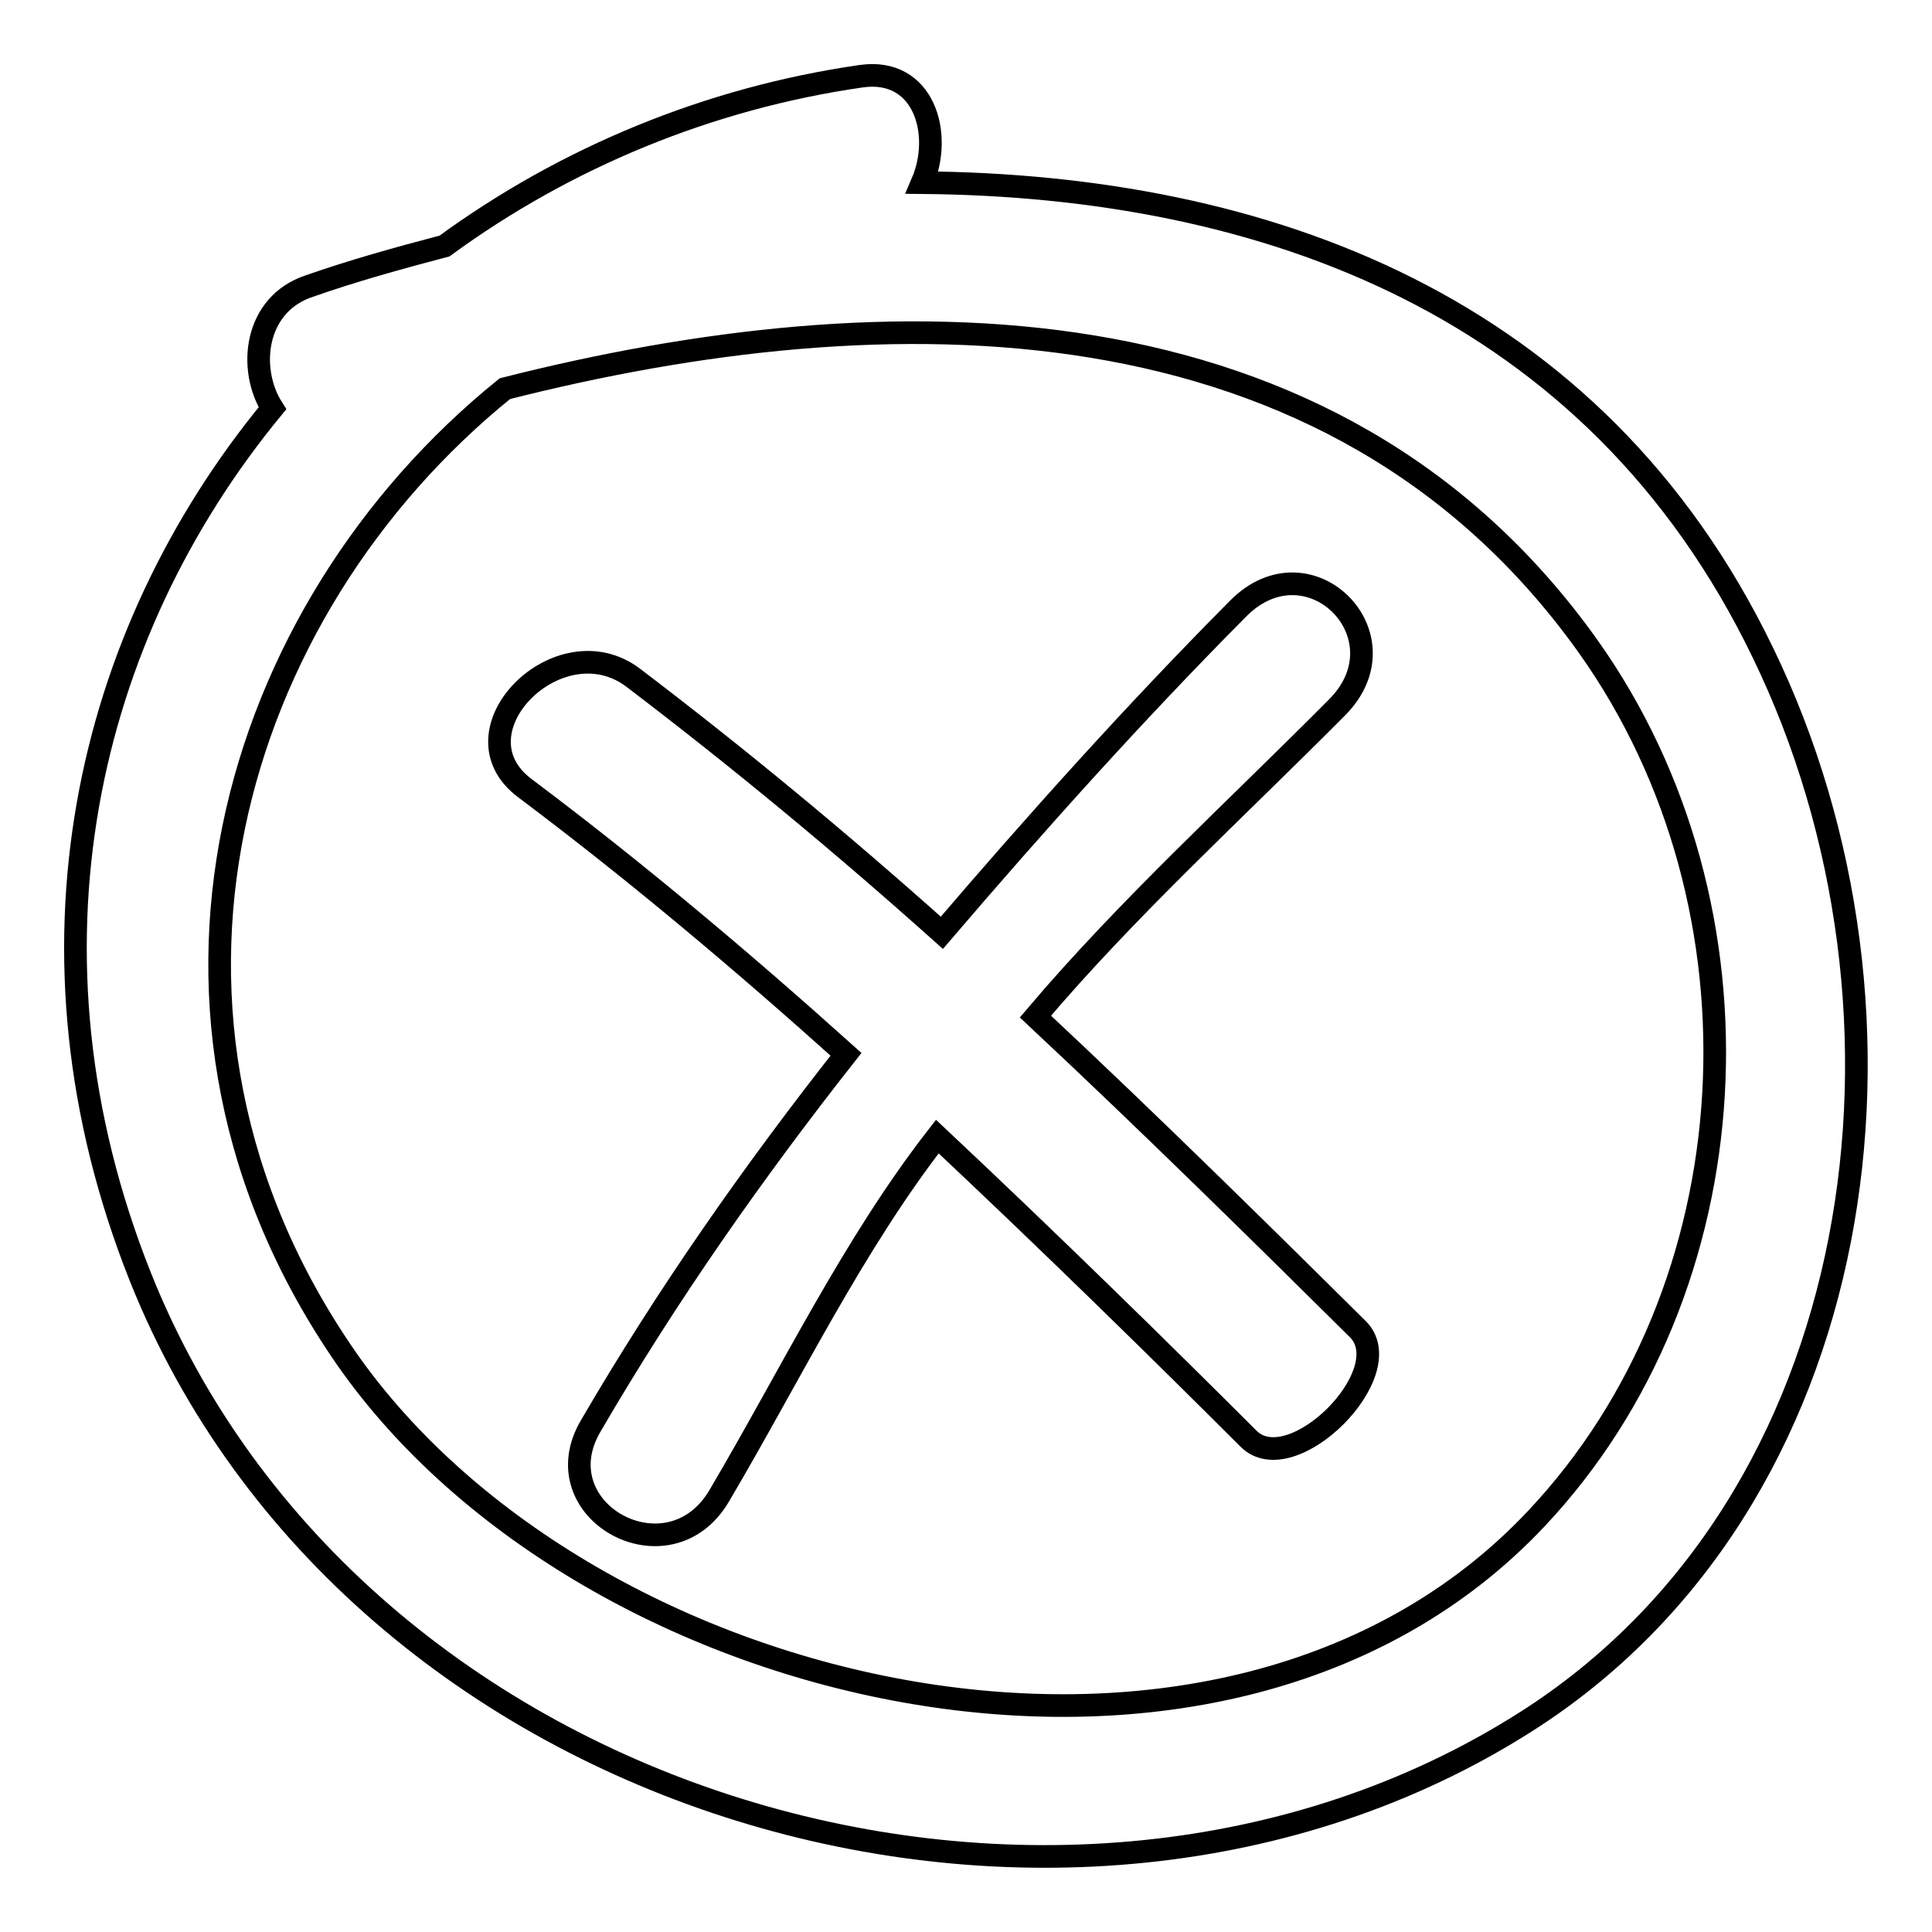
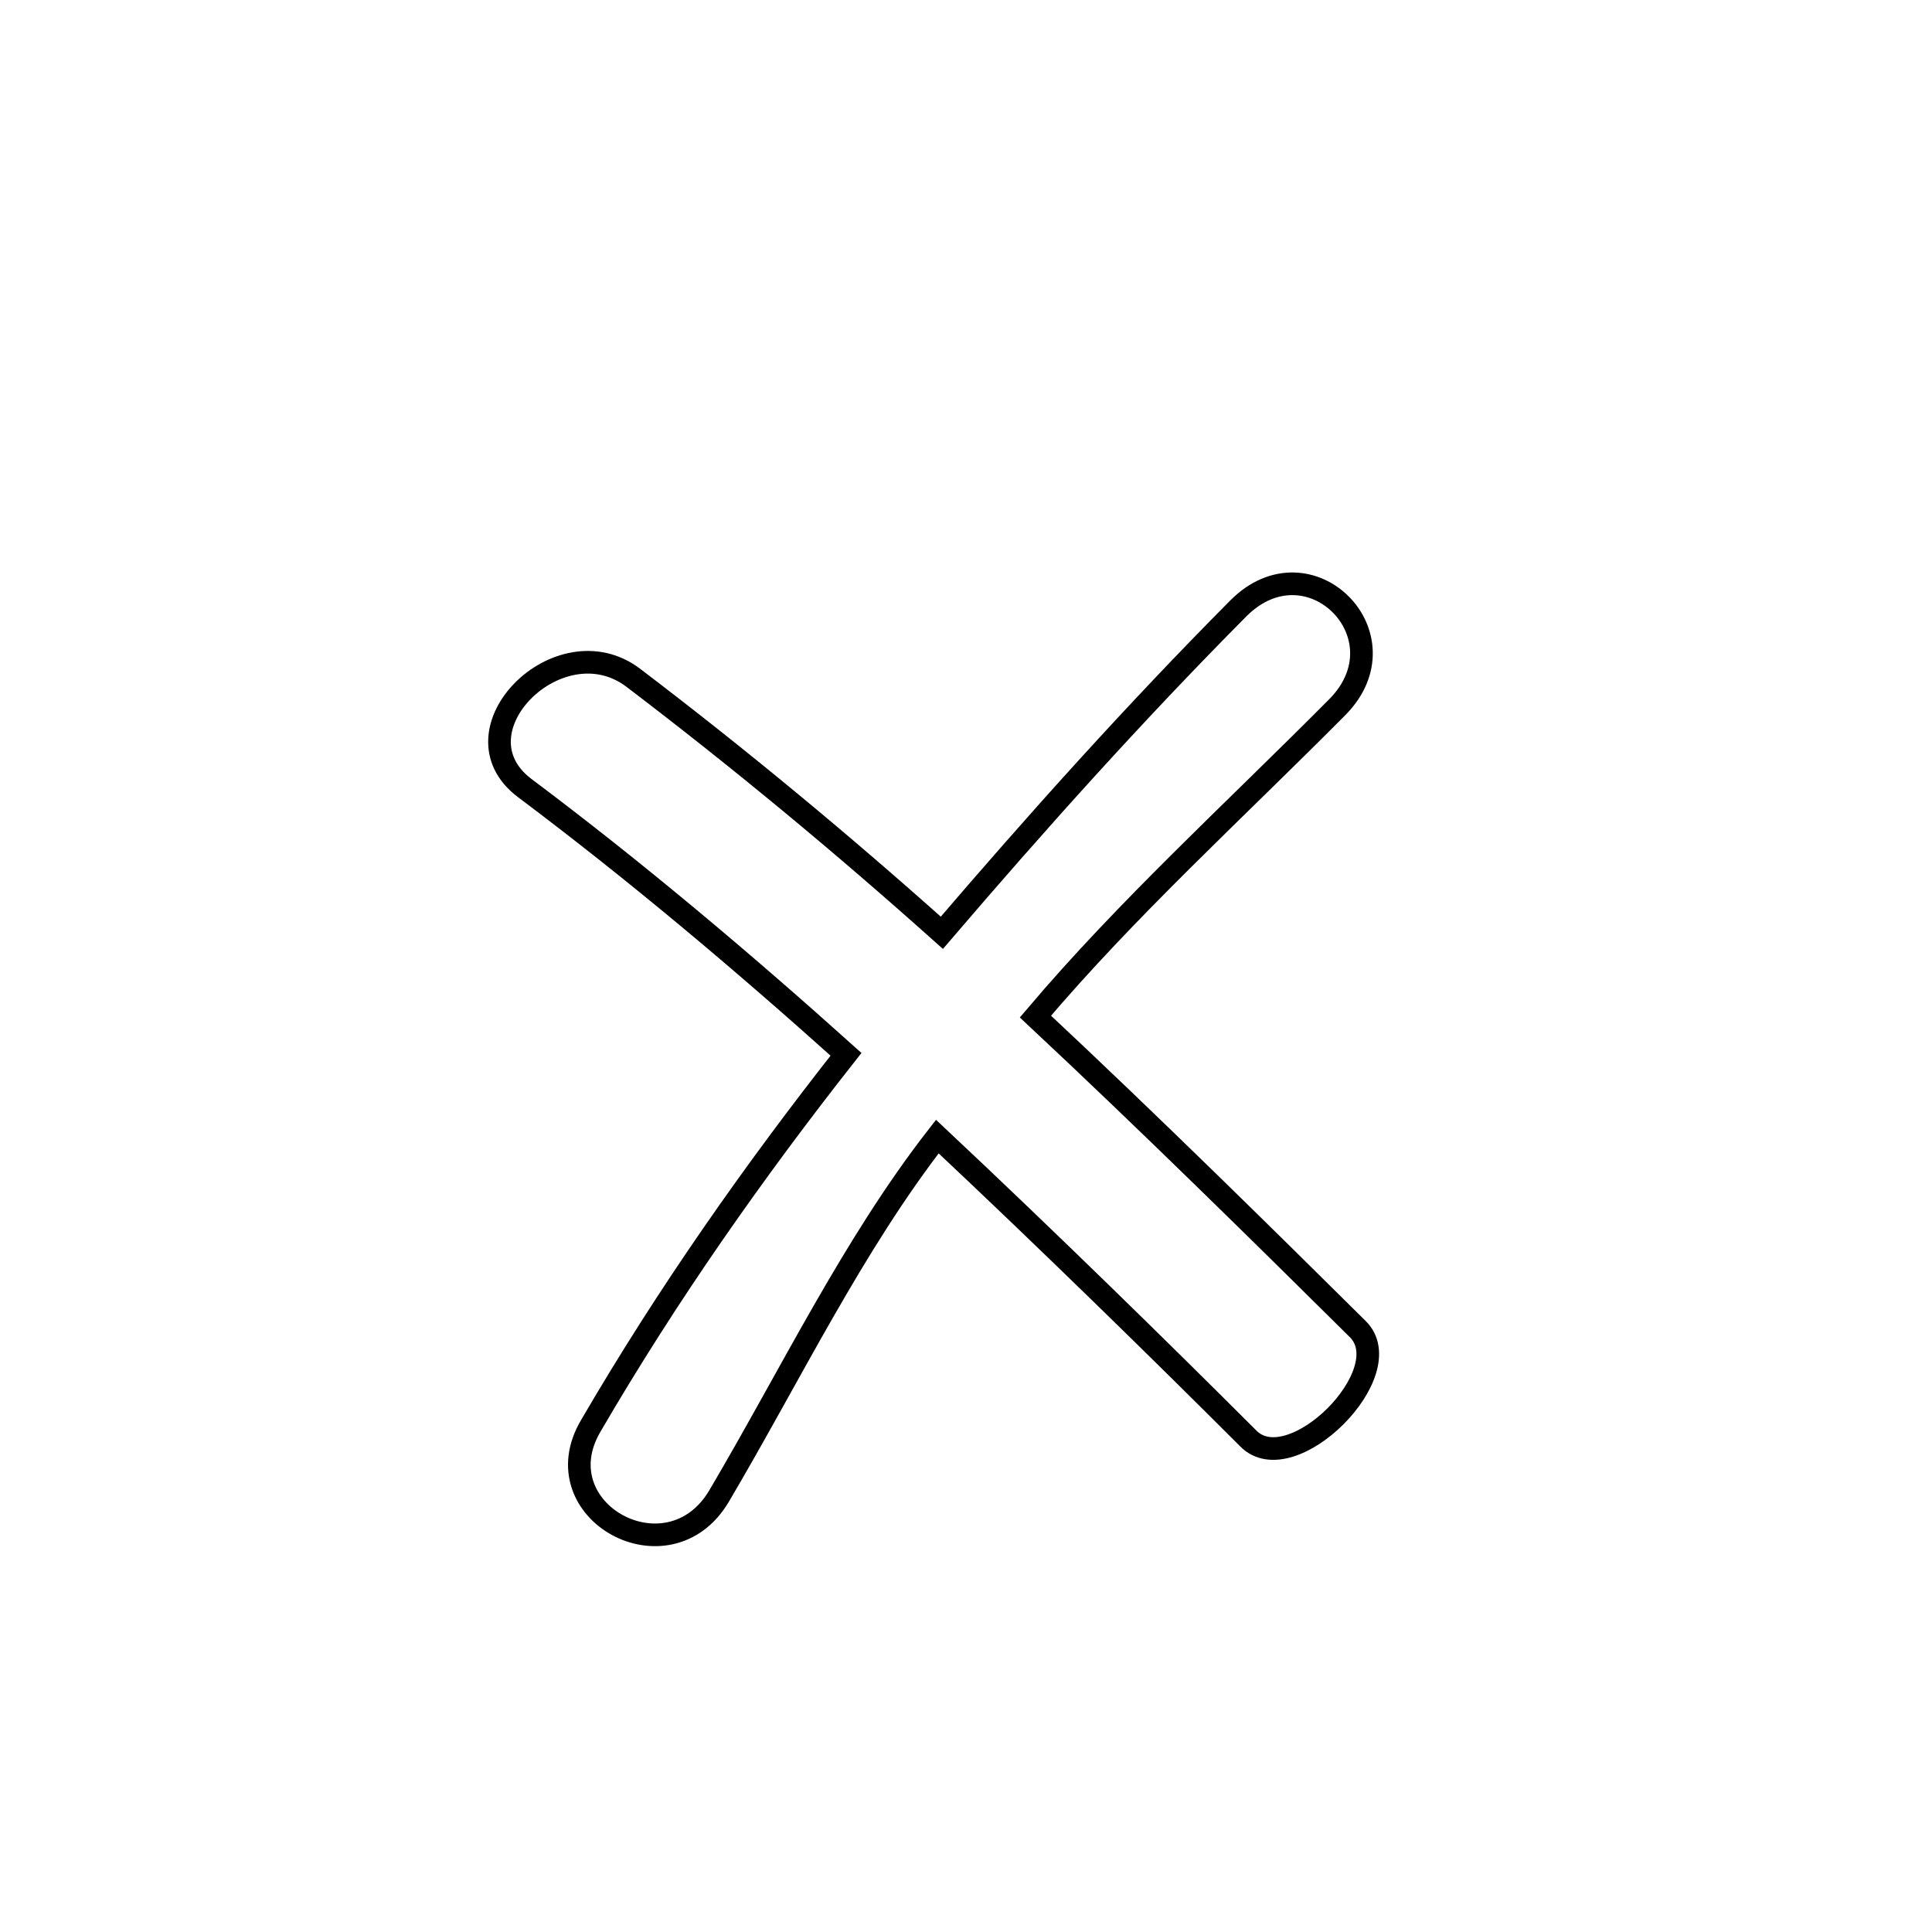
<svg xmlns="http://www.w3.org/2000/svg" version="1.1" x="0px" y="0px" viewBox="0 0 256 256" enable-background="new 0 0 256 256" xml:space="preserve">
  <g>
    <g>
      <path stroke-width="3" fill-opacity="0" stroke="#000000" d="M137.2,134.7c12.2-14.4,26.3-27.2,40-41c9.3-9.4-3.7-22.5-13.1-13.1c-13.9,14-26.8,28.4-39.3,43c-13.2-11.8-26.7-23-40.9-33.8c-9.8-7.4-24.3,7.1-14.4,14.6c14.8,11.1,28.9,23,42.6,35.3c-12.2,15.5-23.6,31.7-33.8,49.2c-6.7,11.3,10.3,20.7,17,9.3c9.5-16.1,17.7-33.2,28.9-47.6c14.7,13.8,29.7,28.5,41.2,40c5.7,5.8,20.3-8.8,14.5-14.5C168.4,164.7,152.4,148.9,137.2,134.7z" />
-       <path stroke-width="3" fill-opacity="0" stroke="#000000" d="M233.6,86.5c-22.3-46.2-66.1-61.9-111.4-62.3c2.8-6.5,0.2-15.3-8.1-14.1C93.9,13,74.9,20.9,58.9,32.6c-6.1,1.6-12.2,3.3-17.9,5.3c-7.3,2.4-8.2,11-4.9,16.2C11.4,84.1,1.4,126,18.6,169.2c28.3,70.9,122.4,97.8,183.5,59C248,199.1,256.8,134.3,233.6,86.5z M203.5,201.3C162.1,245.2,77.9,225.9,45.9,180c-31.5-45.4-15.4-99.1,21-128.5c50.4-12.8,109.6-13.4,143.5,34.1C235.1,120.3,232.4,170.7,203.5,201.3z" />
    </g>
  </g>
</svg>